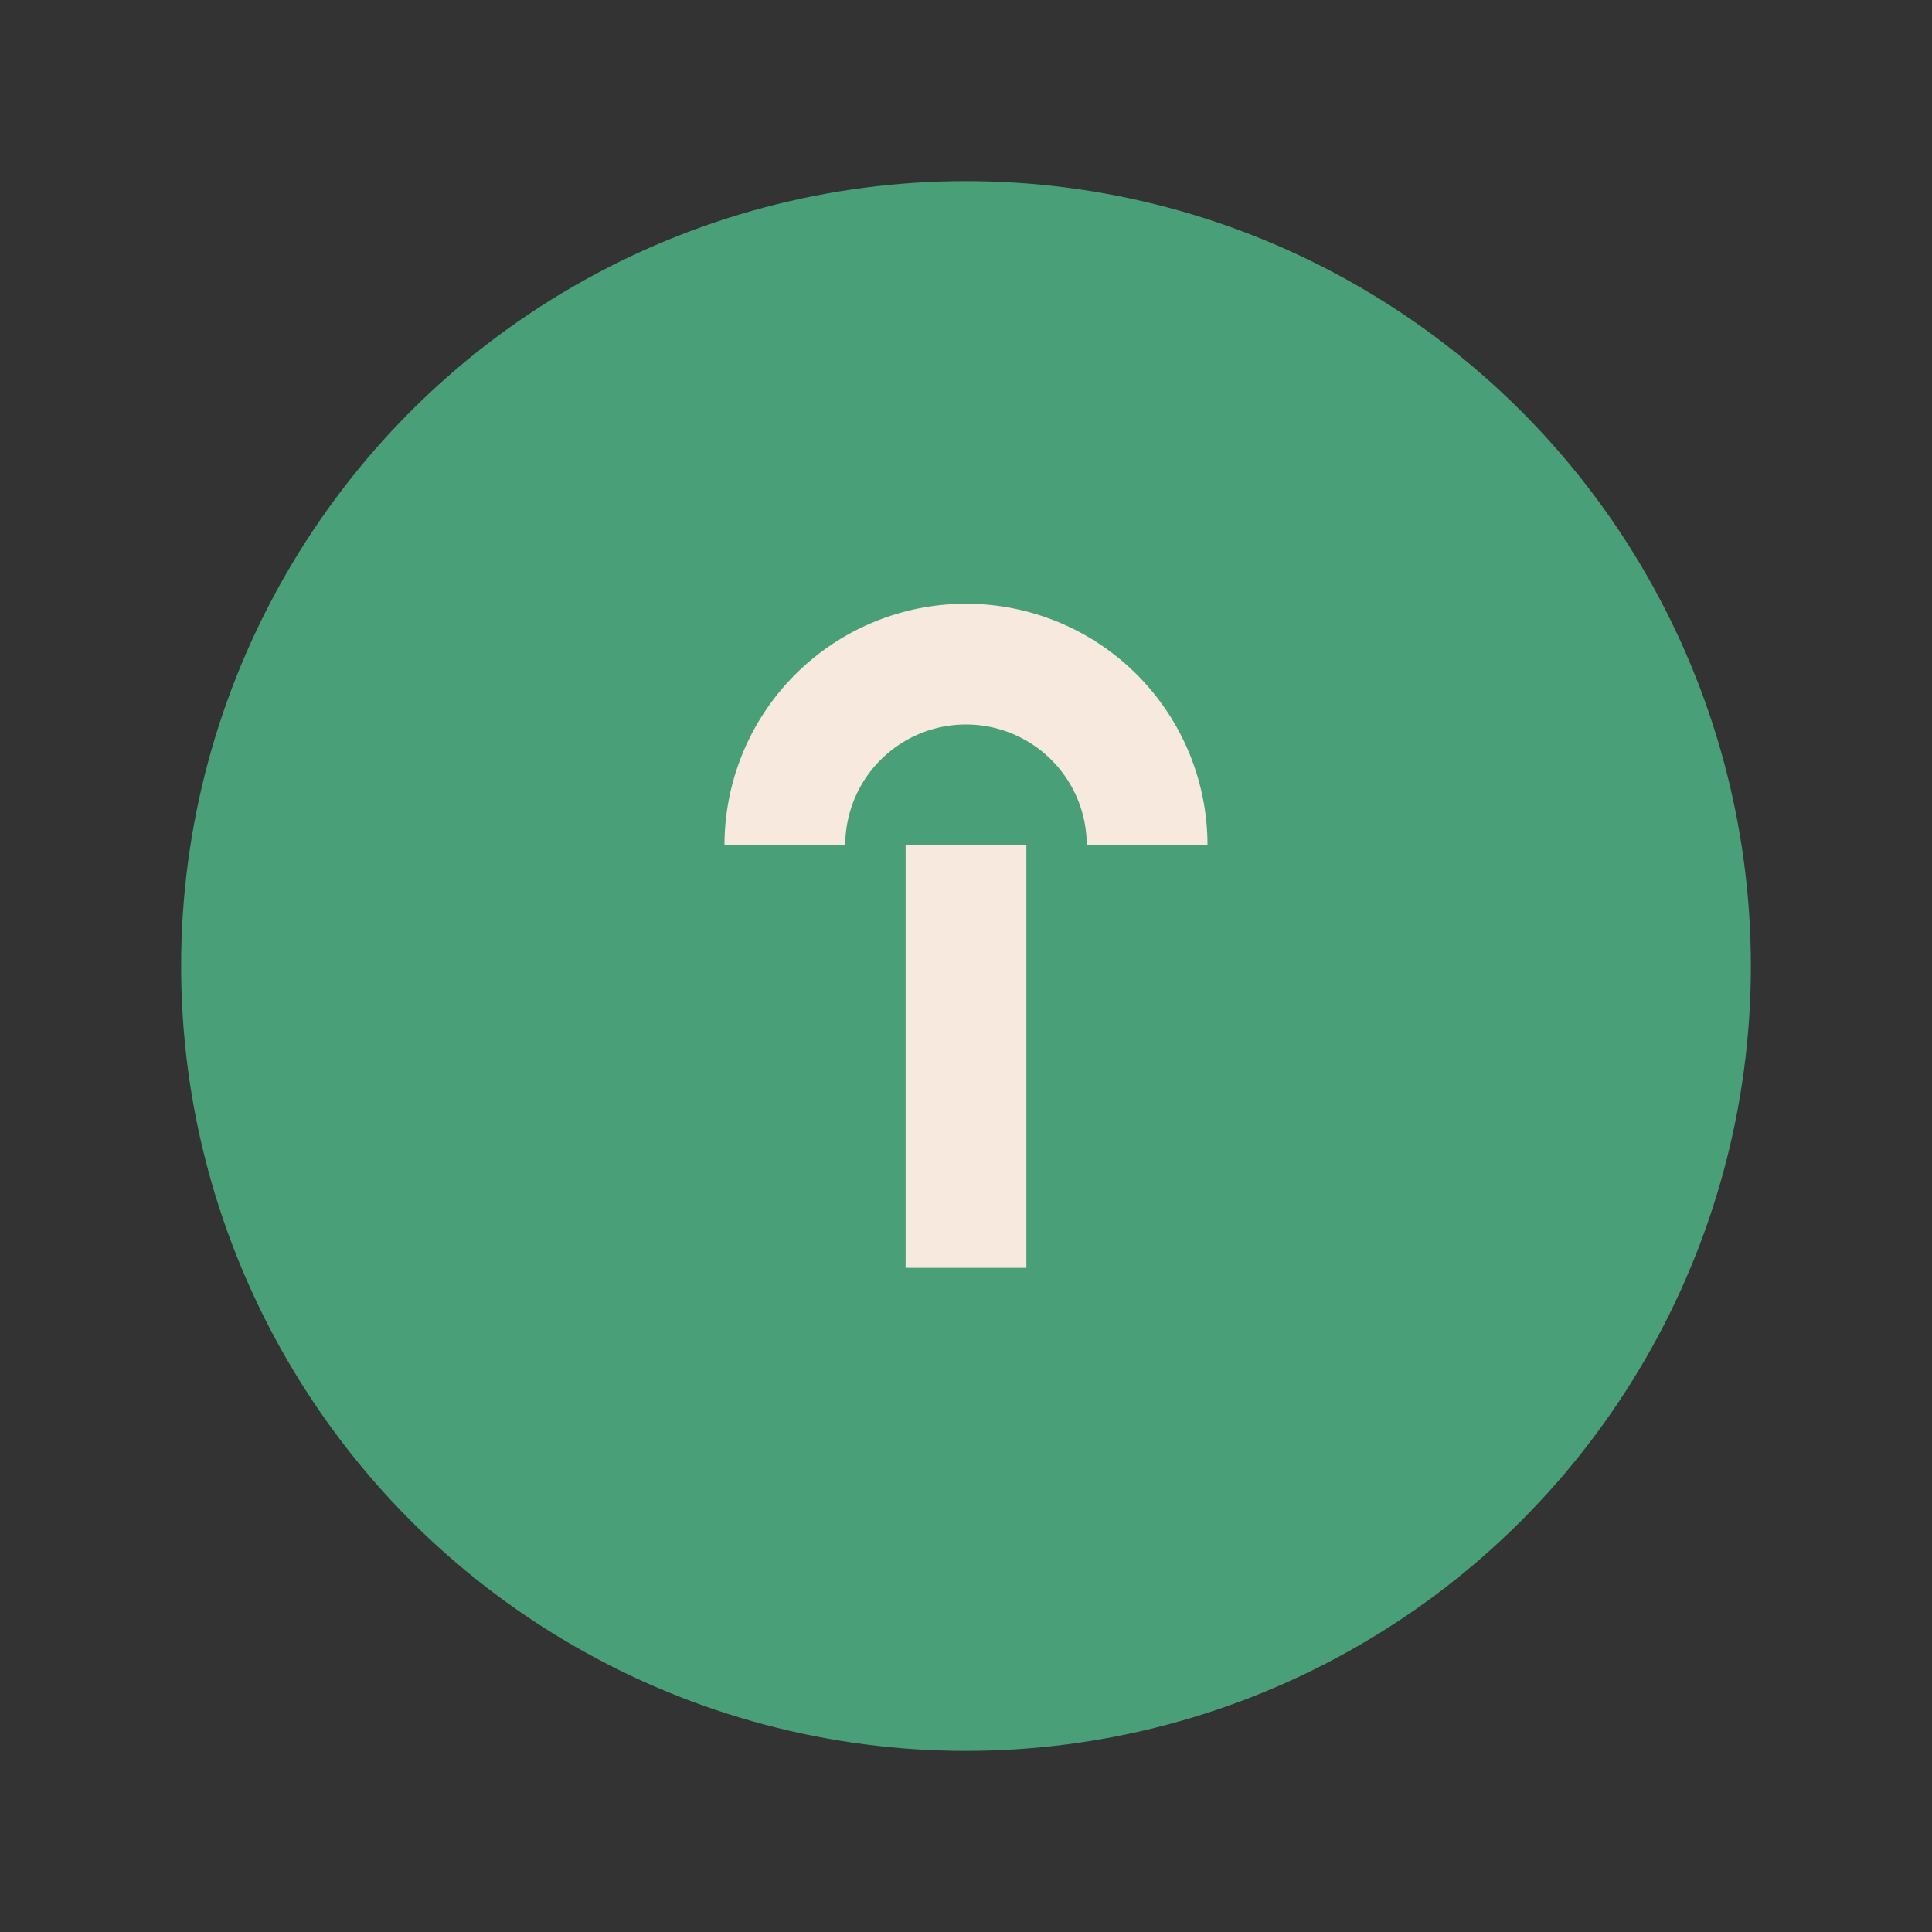
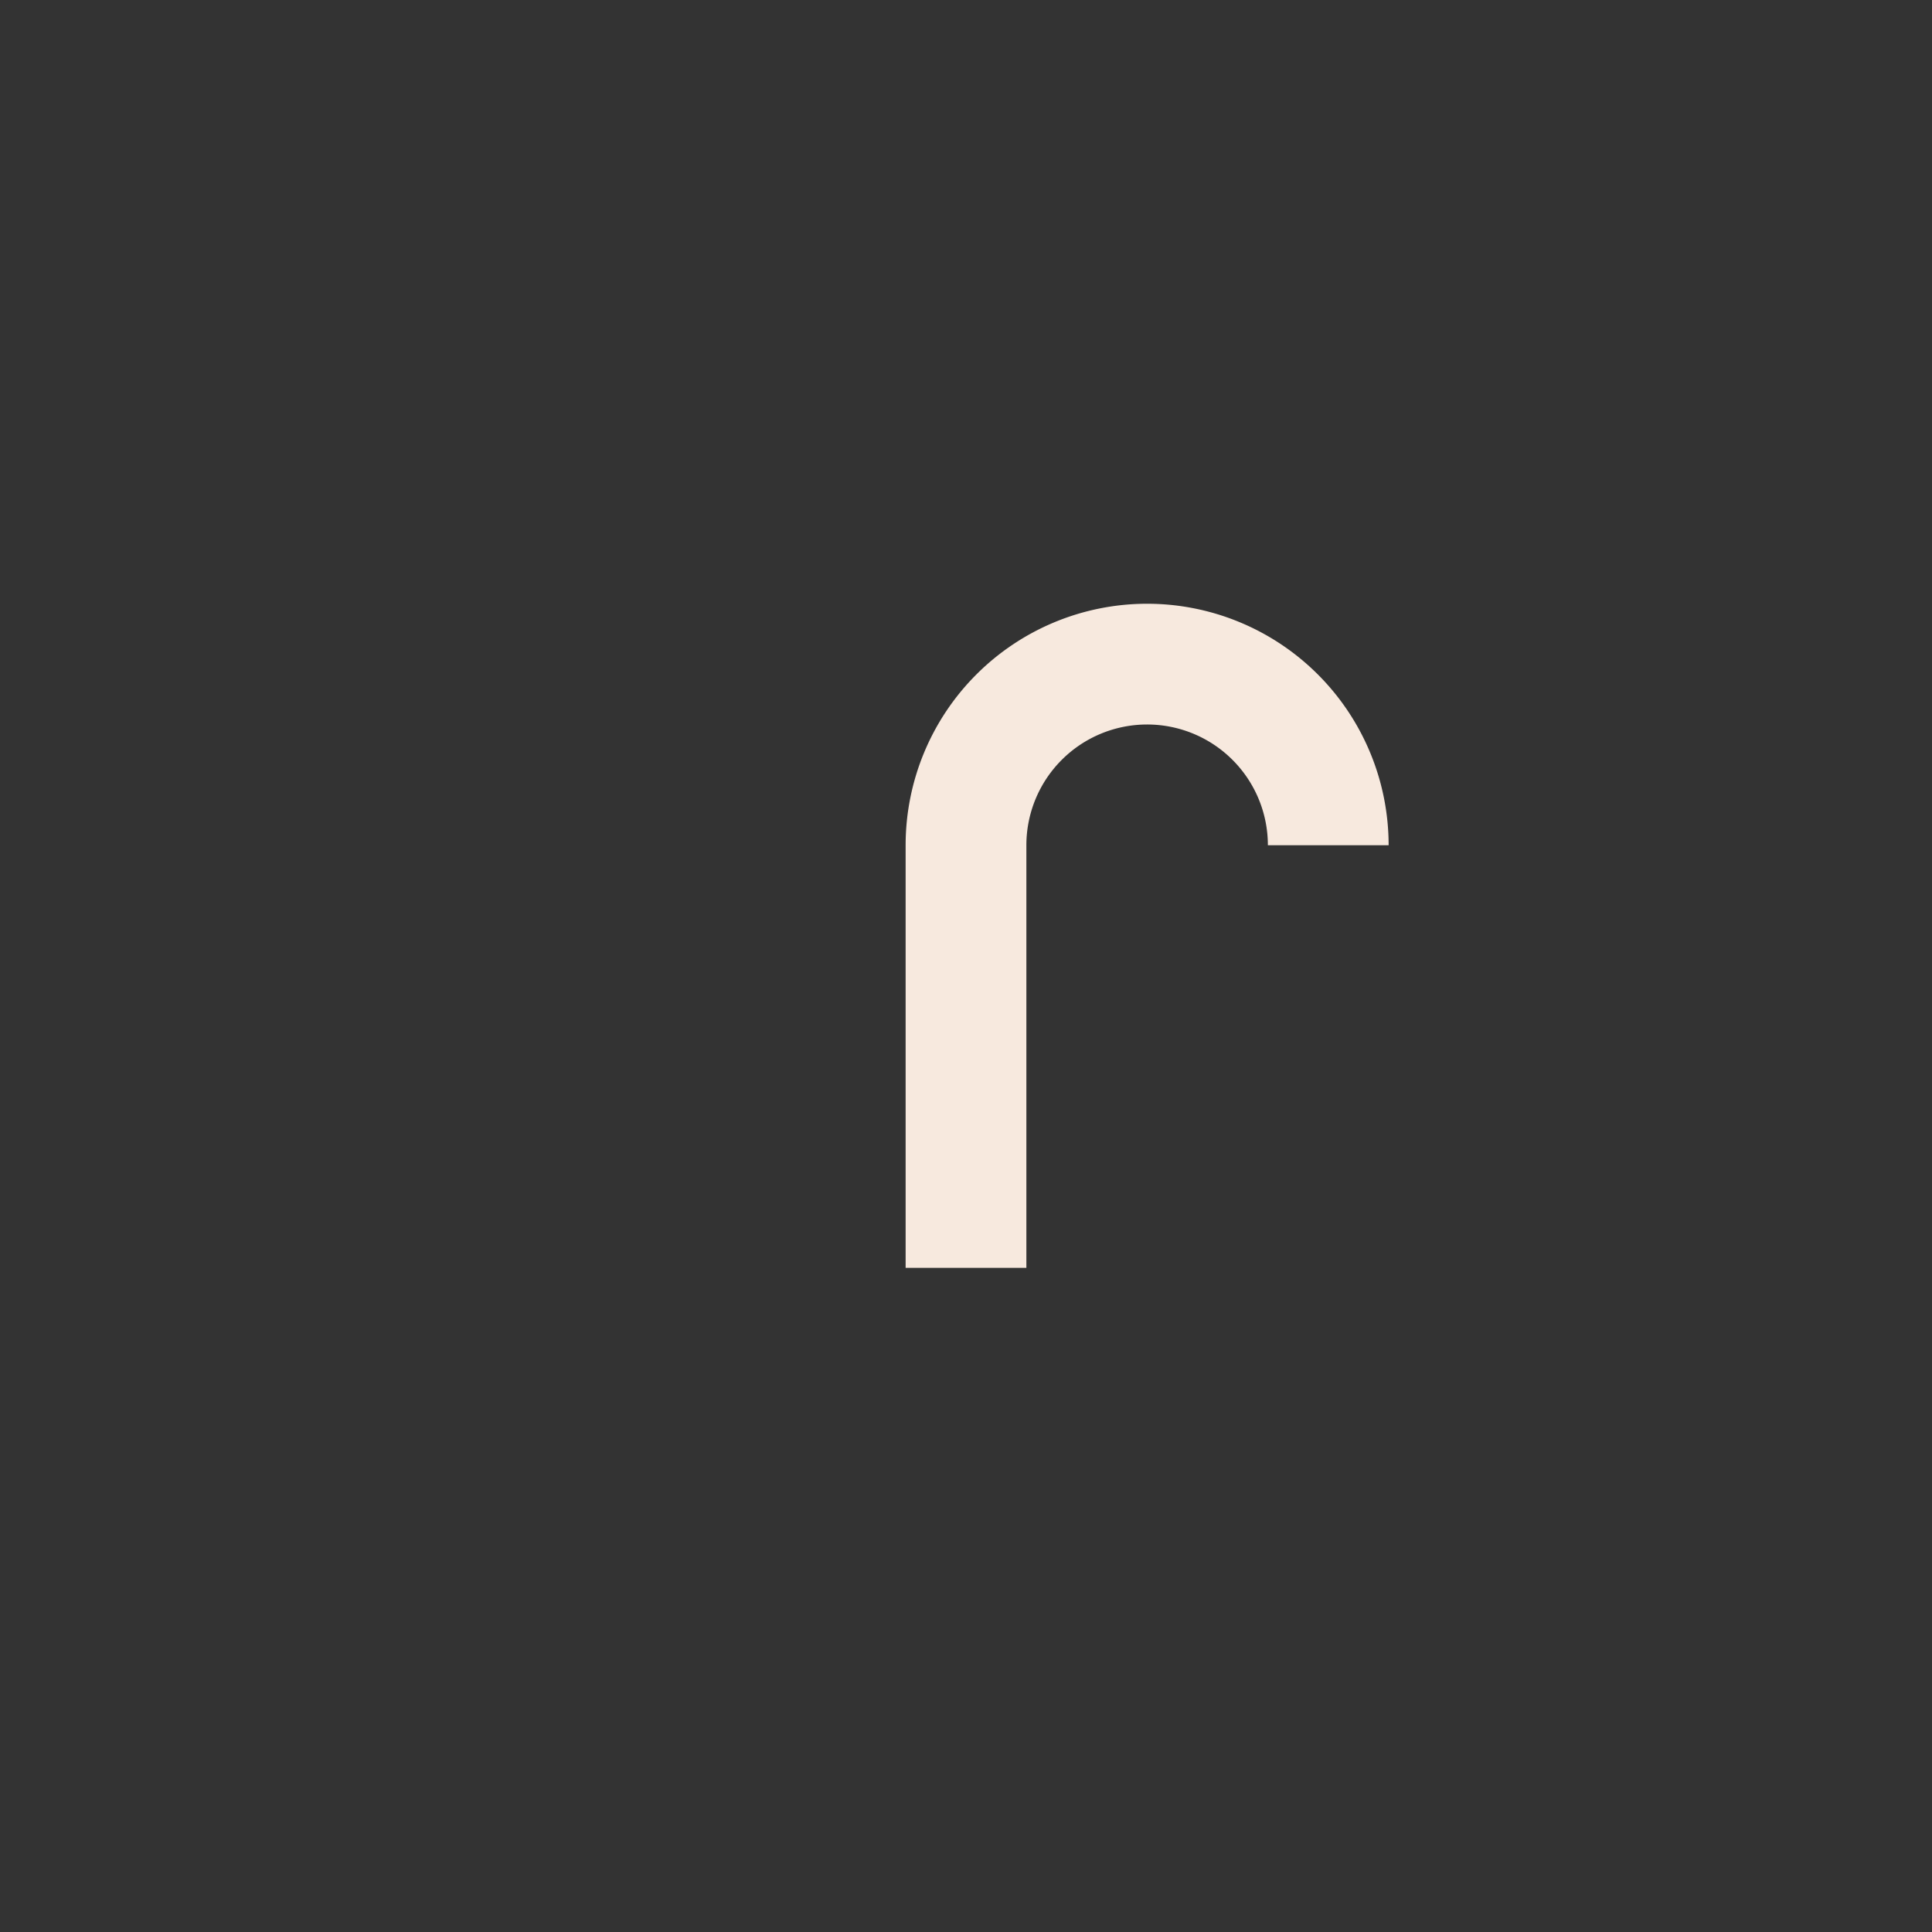
<svg xmlns="http://www.w3.org/2000/svg" width="32" height="32" viewBox="0 0 32 32">
  <rect x="0" y="0" width="32" height="32" fill="#333333" stroke="none" />
-   <circle cx="16" cy="16" r="13" fill="#49a078" />
-   <path d="M16 21v-7m-3 0a3 3 0 1 1 6 0" stroke="#f7e9de" stroke-width="2" fill="none" />
+   <path d="M16 21v-7a3 3 0 1 1 6 0" stroke="#f7e9de" stroke-width="2" fill="none" />
</svg>